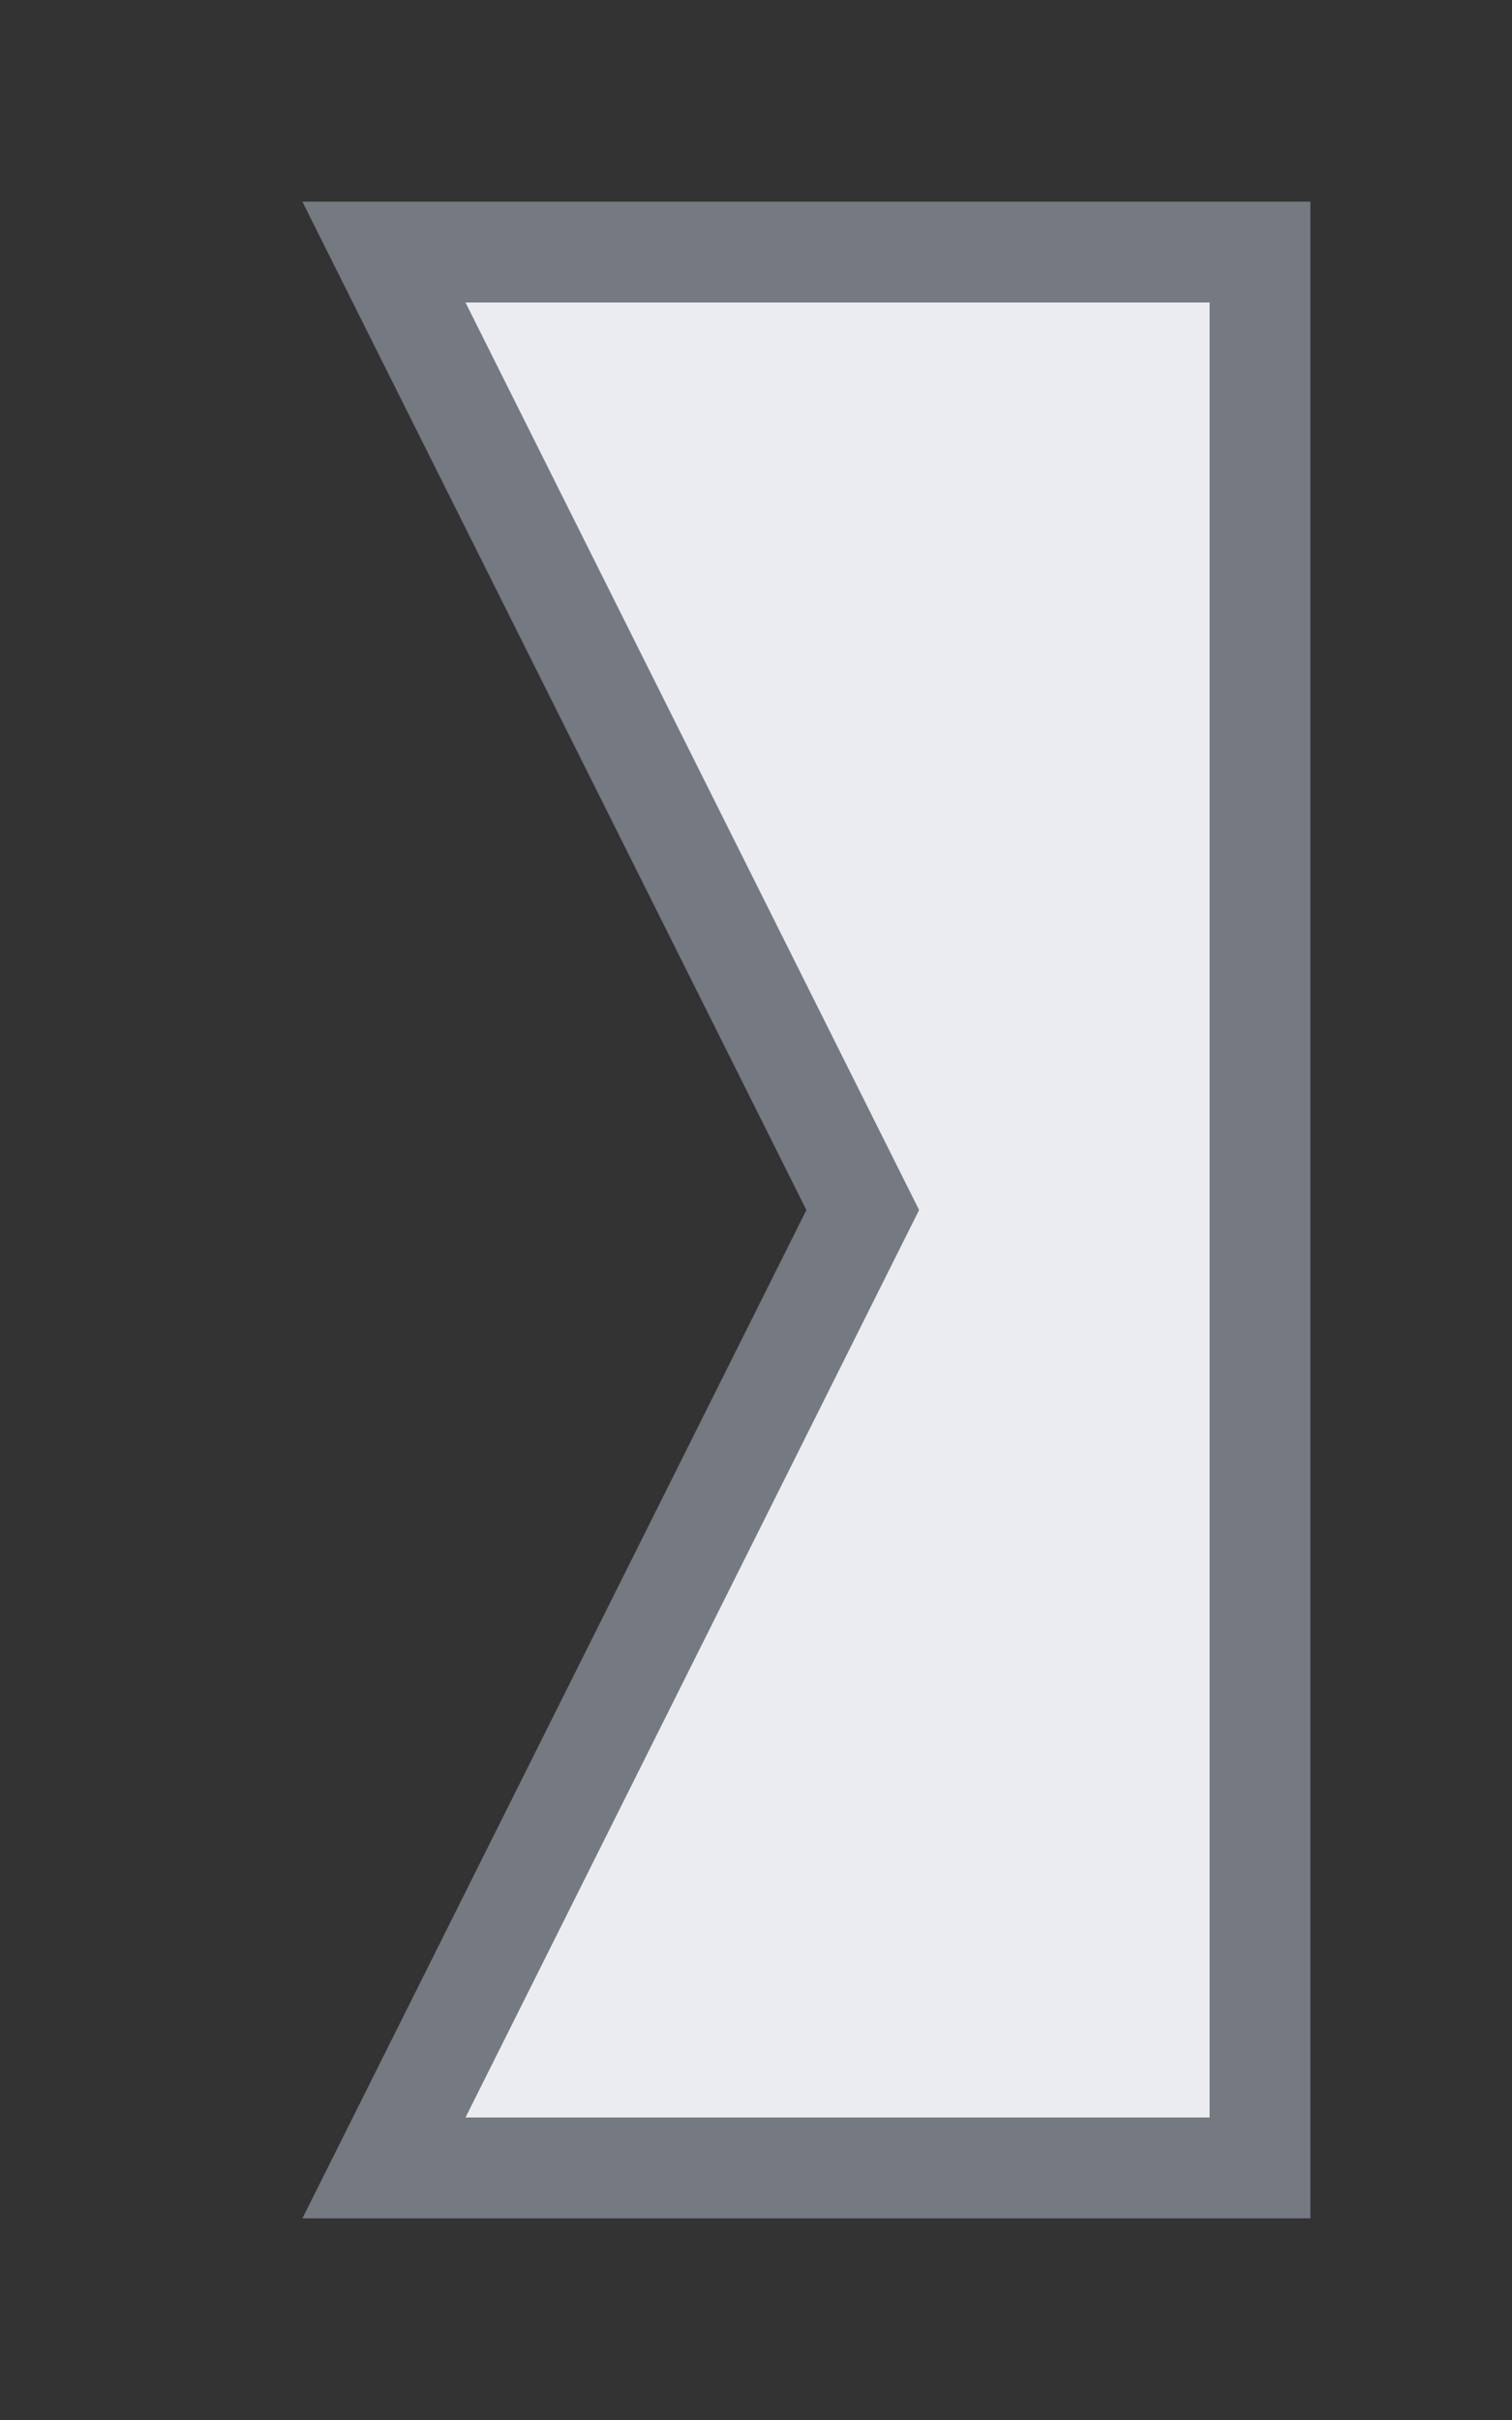
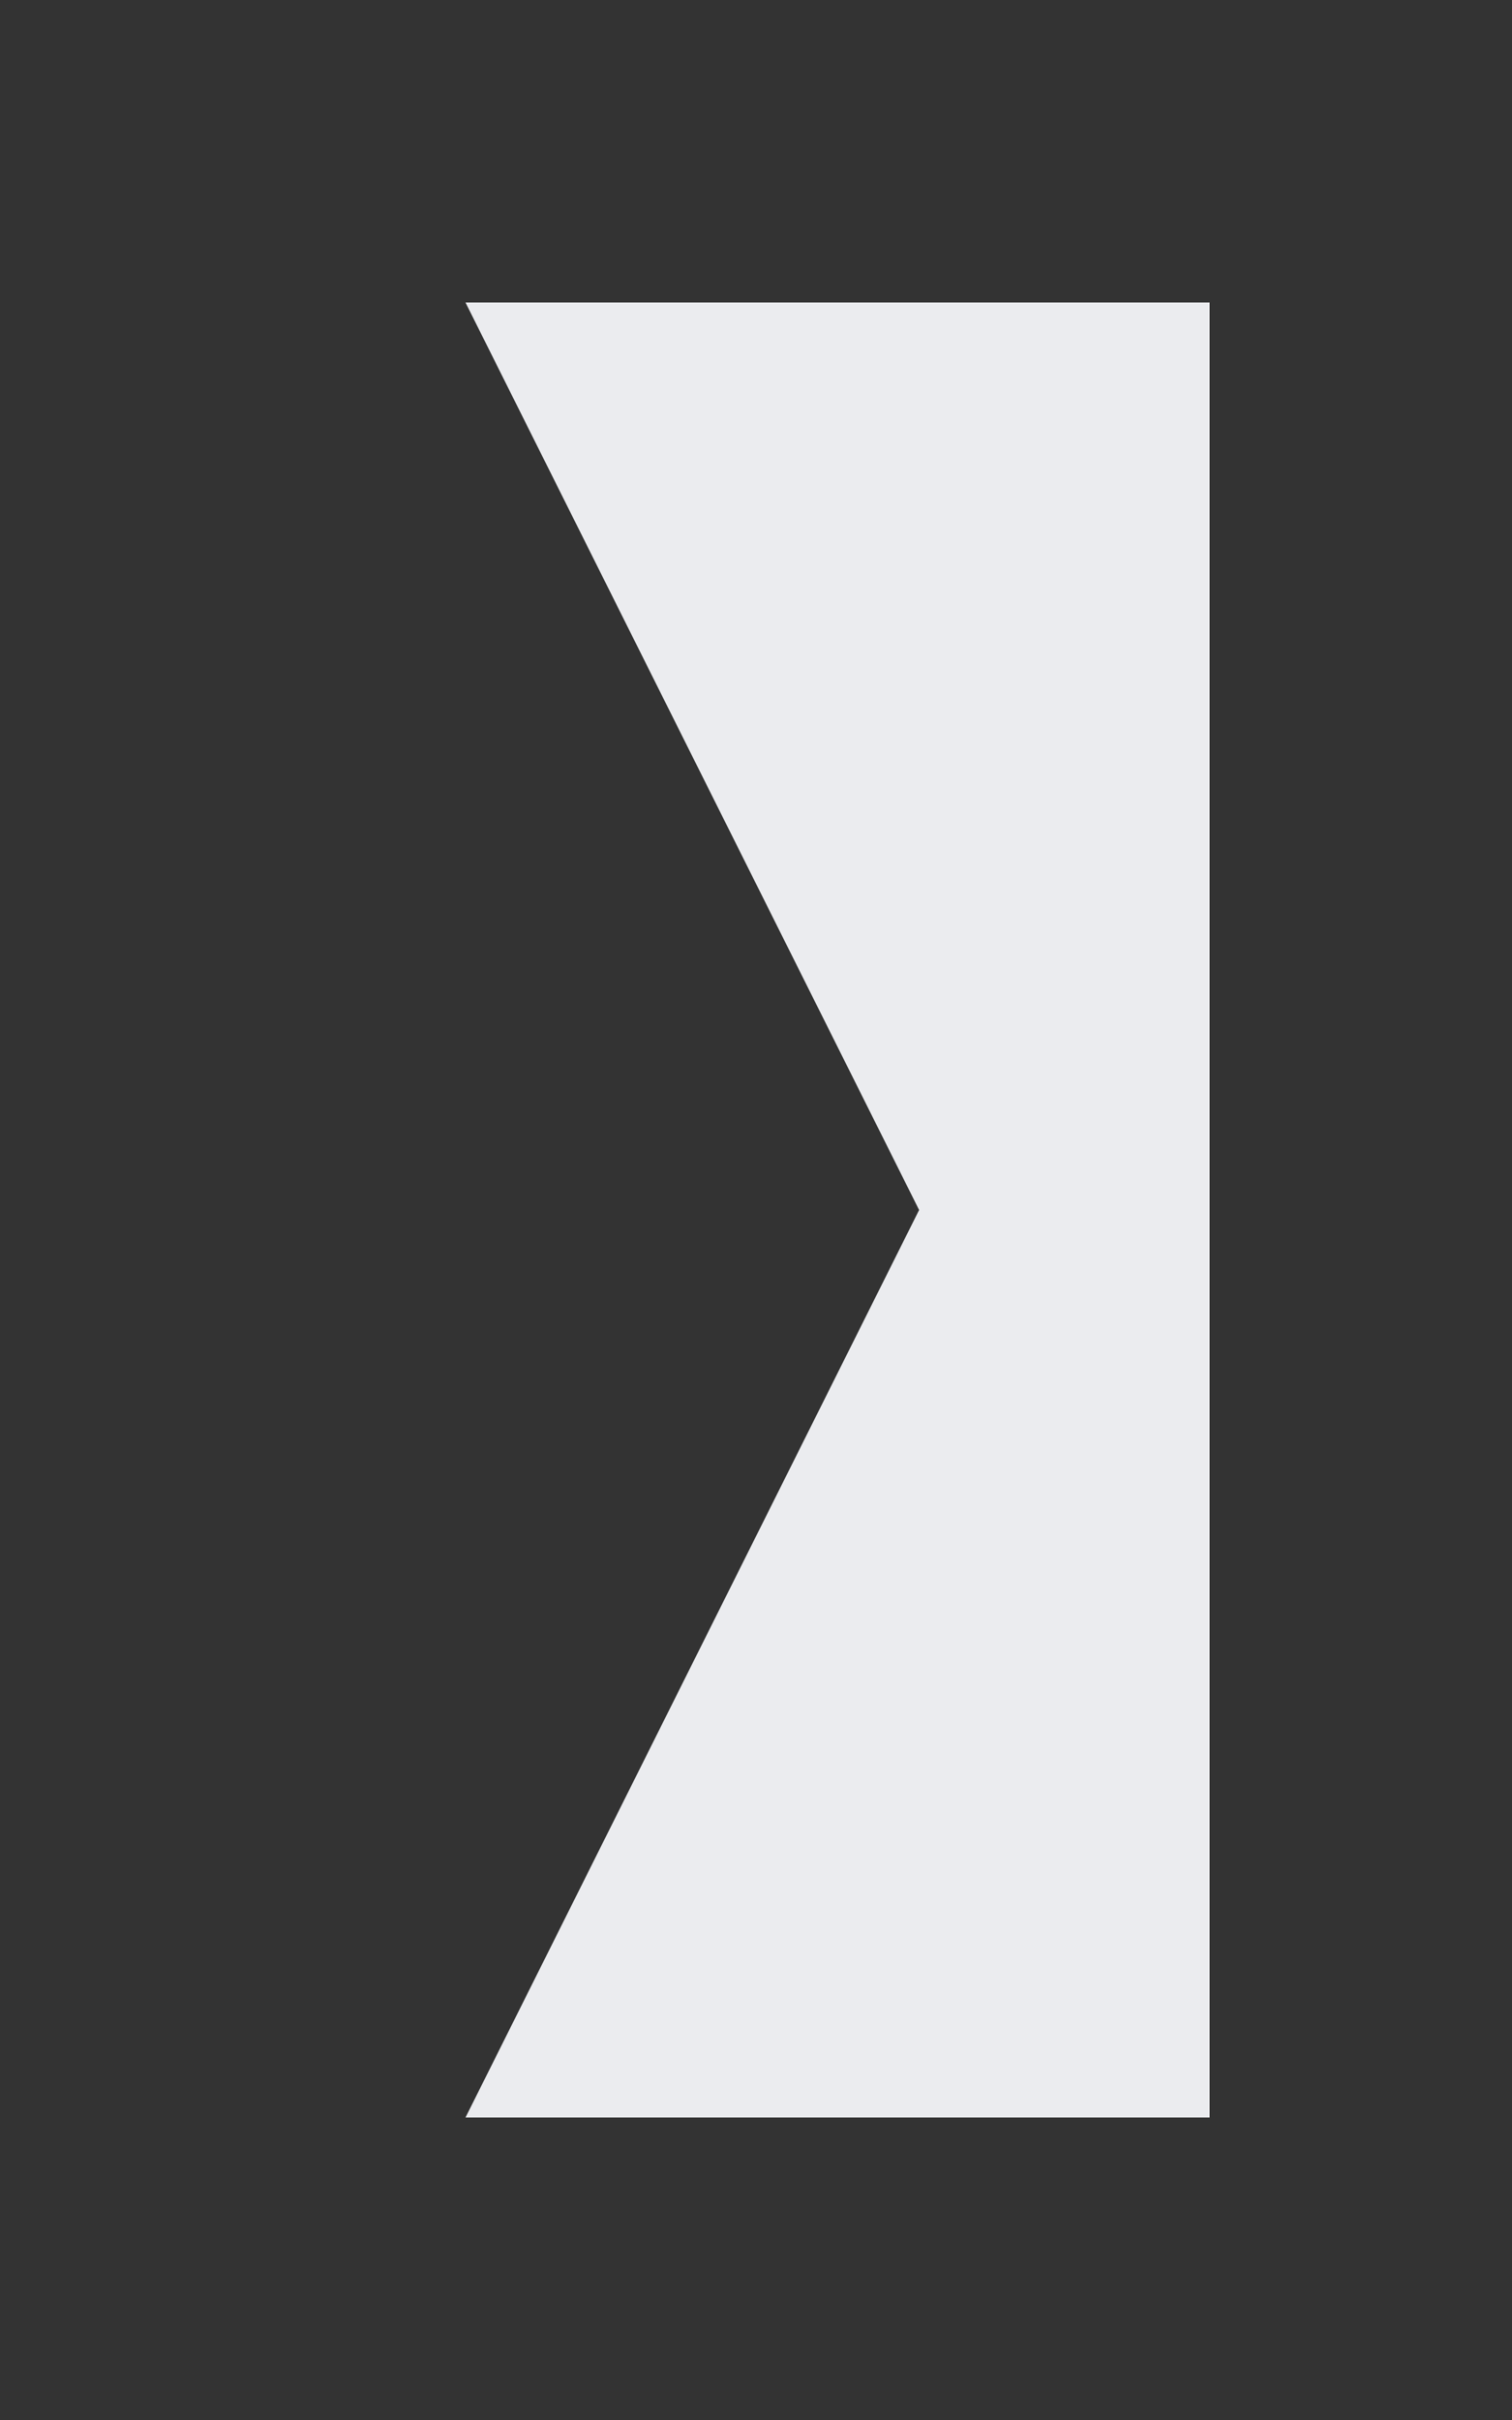
<svg xmlns="http://www.w3.org/2000/svg" version="1.1" id="img" x="0px" y="0px" width="15px" height="24px" viewBox="0 0 15 24" style="enable-background:new 0 0 15 24;" xml:space="preserve">
  <rect x="0" y="0" width="15" height="24" fill="#333333" stroke="none" />
  <g id="link.inactive">
    <g>
-       <polygon style="fill:#757981;" points="3,22 8,22 13,22 13,12 13,2 8,2 3,2 8,12   " />
-     </g>
+       </g>
    <g>
      <polygon style="fill:#EBECEF;" points="12,21 12,3 4.618,3 9.118,12 4.618,21   " />
    </g>
  </g>
</svg>